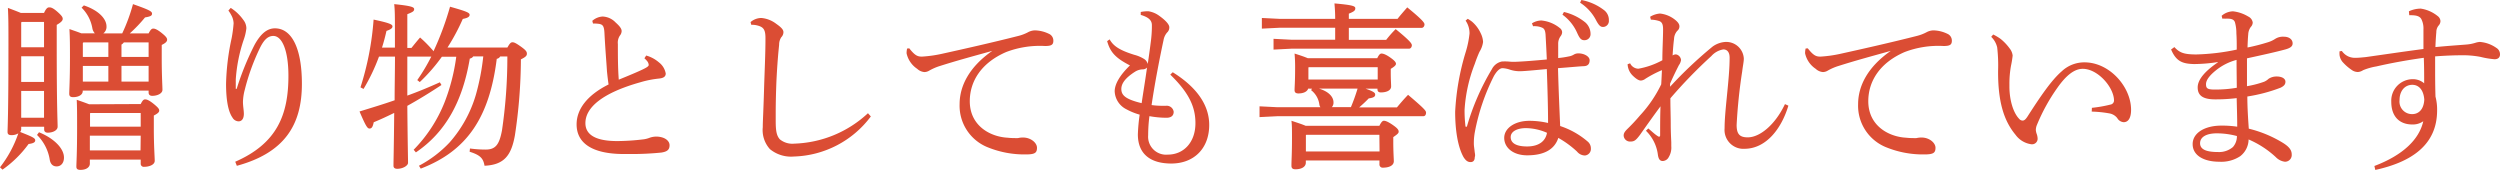
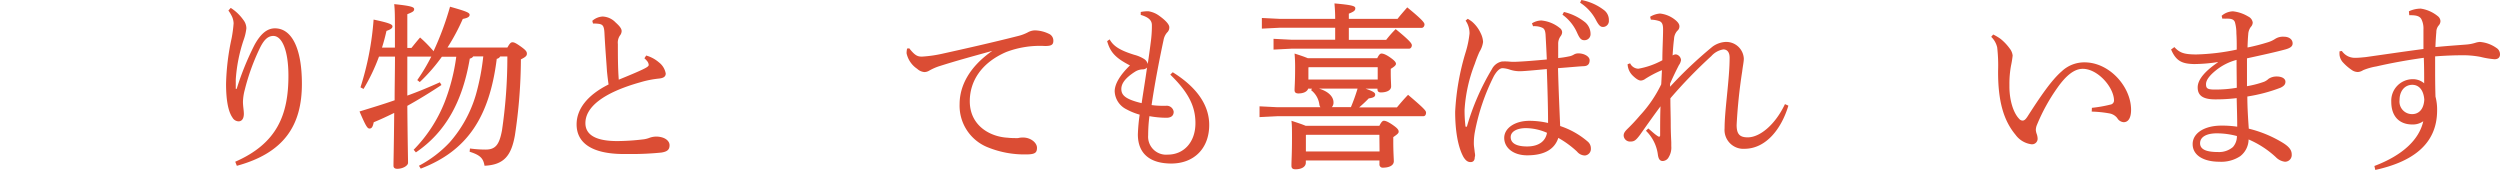
<svg xmlns="http://www.w3.org/2000/svg" viewBox="0 0 417.36 28.32">
  <defs>
    <style>.cls-1{fill:#db4d34;}</style>
  </defs>
  <title>アセット 3</title>
  <g id="レイヤー_2" data-name="レイヤー 2">
    <g id="レイヤー_9" data-name="レイヤー 9">
-       <path class="cls-1" d="M7.35,2.16c.36-.78.6-.93.87-.93s.6.06,1.38.75.87.93.87,1.17-.18.54-1,1V7.65c0,10.47.15,12.54.15,13.5,0,.6-.78,1-1.65,1-.39,0-.6-.21-.6-.54v-.45H3.54v.39a.74.74,0,0,1-.18.48c2.22.87,2.52,1.05,2.52,1.41s-.42.51-1.11.6A18.48,18.48,0,0,1,.42,28.32L0,27.93a19.21,19.21,0,0,0,3.06-5.67,2.13,2.13,0,0,1-1.14.3c-.45,0-.66-.15-.66-.54,0-.69.15-2.43.15-14.4,0-3.48,0-4.5-.09-6.3.72.27,1.44.54,2.16.84Zm0,1.5H3.63l-.09.09V7.89H7.35Zm0,5.73H3.54v4.29H7.35Zm0,5.79H3.54v4.47H7.35Zm-.84,6.9c2.46,1,4.17,2.67,4.17,4.23,0,.87-.48,1.47-1.23,1.47-.57,0-1-.33-1.14-1.08a7.42,7.42,0,0,0-2.13-4.17Zm18.3-16.5c.33-.66.54-.81.78-.81s.63.12,1.38.72.93.87.93,1.14-.21.54-.9.87V9.78c0,2.82.12,4.65.12,5.22s-.78,1-1.71,1c-.39,0-.6-.21-.6-.54v-.33h-11v.09c0,.6-.69,1-1.59,1-.48,0-.66-.18-.66-.57,0-.6.12-2.34.12-6.06,0-2,0-3.18-.09-4.74.66.24,1.32.45,2,.72h2.25a1.7,1.7,0,0,1-.42-.84,6.32,6.32,0,0,0-1.8-3.45L14,.9c2.58.87,3.78,2.31,3.78,3.51a1.37,1.37,0,0,1-.54,1.17H20.4A29,29,0,0,0,22.2.69c2.85,1,3.18,1.23,3.18,1.59s-.3.48-1.17.63a23.9,23.9,0,0,1-2.55,2.67ZM23.49,17.37c.33-.66.51-.78.75-.78s.63.12,1.41.75.93.87.93,1.11-.15.45-.9.84v2.16c0,2.94.15,4.74.15,5.4s-.93,1-1.77,1a.51.51,0,0,1-.57-.54v-.66H15v.66c0,.63-.63,1.05-1.56,1.05-.48,0-.69-.15-.69-.54,0-.6.12-2.22.12-6.45,0-2.4,0-3.36-.06-4.71.69.24,1.38.48,2.07.75ZM18.09,7.08H13.92l-.09.09V9.51h4.26Zm0,3.93H13.83v2.61h4.26Zm5.4,7.86h-8.4l-.06.06v2.22h8.46Zm0,3.78H15v2.46h8.46ZM20.67,7.08a1.12,1.12,0,0,1-.39.36V9.51h4.53V7.08Zm-.39,6.54h4.53V11H20.28Z" />
      <path class="cls-1" d="M38.52,1.32a7.45,7.45,0,0,1,2.1,2,2.31,2.31,0,0,1,.51,1.41,8.39,8.39,0,0,1-.45,1.92,26,26,0,0,0-1.32,6.63v1.56h.15a46.6,46.6,0,0,1,3-7.38c1-1.8,2.07-2.73,3.39-2.73,2.73,0,4.5,3.18,4.5,9.27,0,6.9-2.94,11.52-10.86,13.68L39.27,27c7-3.06,8.88-7.86,8.88-14.34C48.15,8.37,47.07,6,45.63,6c-1.05,0-1.71.9-2.31,2.16A35.87,35.87,0,0,0,40.86,15a8.59,8.59,0,0,0-.3,2c0,.72.15,1.41.15,2,0,.75-.3,1.26-.9,1.26a1.22,1.22,0,0,1-1-.63C38,18.48,37.74,16.29,37.74,14a39.49,39.49,0,0,1,.93-7.62A21.88,21.88,0,0,0,39,3.9a3,3,0,0,0-.27-1.14,6.23,6.23,0,0,0-.6-1Z" />
      <path class="cls-1" d="M79,9.42a.86.86,0,0,1-.57.36c-1.2,7.11-4,12.27-9,15.66L69.06,25A23.89,23.89,0,0,0,74.25,17a32.66,32.66,0,0,0,1.92-7.53h-2.4a29.14,29.14,0,0,1-3.69,4.23l-.42-.33A31.59,31.59,0,0,0,72,9.45H68c0,2.16,0,4.35,0,6.51,1.83-.66,3.63-1.41,5.43-2.22l.27.45c-1.86,1.23-3.75,2.4-5.7,3.48.06,6.93.12,8.64.12,9.51,0,.48-.87,1-1.8,1-.42,0-.63-.18-.63-.51,0-.87.06-2.52.12-8.82-1.11.54-2.25,1.08-3.42,1.56-.15.75-.33,1.05-.69,1.05s-.6-.33-1.68-2.85C62,18,64,17.4,65.88,16.74c0-2.43.06-4.86.06-7.29H63.27a31.88,31.88,0,0,1-2.58,5.4l-.51-.27A48.49,48.49,0,0,0,62.37,3.27c2.85.6,3.15.84,3.15,1.14s-.3.51-1,.75c-.21.93-.45,1.86-.75,2.79h2.16V5.34c0-2.52,0-3.6-.12-4.65,2.94.3,3.33.51,3.33.84S68.94,2,68,2.37V8h.69c.51-.63.87-1.08,1.44-1.74a21.82,21.82,0,0,1,2,2,2.1,2.1,0,0,1,.24.3,49.09,49.09,0,0,0,2.76-7.44c2.76.78,3.27,1,3.27,1.35s-.36.54-1.14.69a34.81,34.81,0,0,1-2.55,4.77h10c.42-.75.6-.87.84-.87s.48.06,1.41.72,1,.9,1,1.2-.18.54-1,.93a86.29,86.29,0,0,1-1,12.69c-.6,3.33-1.77,4.92-5.07,5.07-.21-1.23-.69-1.77-2.49-2.34l.06-.54a19.75,19.75,0,0,0,2.61.18c1.65,0,2.28-.81,2.73-3.18a83.74,83.74,0,0,0,.9-12.36h-1.2a.8.8,0,0,1-.57.39c-1.2,9.6-4.83,15.33-12.69,18.33l-.3-.48a19.45,19.45,0,0,0,5.1-3.87,20.88,20.88,0,0,0,4.41-8,38.76,38.76,0,0,0,1.23-6.39Z" />
      <path class="cls-1" d="M107.88,9.27A5.56,5.56,0,0,1,110,10.41a3,3,0,0,1,1.14,1.86c0,.45-.27.75-1.08.84a16.75,16.75,0,0,0-3.18.63c-6.3,1.77-9.15,4.2-9.15,6.81,0,2,1.8,3,5.31,3a37.52,37.52,0,0,0,4.23-.27,4.34,4.34,0,0,0,1.23-.3,3.61,3.61,0,0,1,1-.18c1.44,0,2.28.69,2.28,1.44s-.39,1.08-1.38,1.23a49.14,49.14,0,0,1-5.52.24h-1c-5-.06-7.62-1.8-7.62-4.95,0-2.46,1.68-4.83,5.34-6.66-.09-.54-.18-1.32-.27-2.19-.09-1.53-.27-3.48-.42-6.39-.06-1.2-.3-1.41-.87-1.53a5.83,5.83,0,0,0-.72-.06H99l-.12-.45a2.83,2.83,0,0,1,1.71-.72,3.15,3.15,0,0,1,2.19,1c.81.72,1,1.11,1,1.44a1.25,1.25,0,0,1-.3.75,2.14,2.14,0,0,0-.33,1.41c0,1.86,0,4,.15,5.94,1.68-.69,3-1.23,4-1.71.69-.33,1-.54,1-.75a1.11,1.11,0,0,0-.21-.57,3.94,3.94,0,0,0-.51-.54Z" />
-       <path class="cls-1" d="M145.38,19.44a16.62,16.62,0,0,1-12.84,6.69,5.55,5.55,0,0,1-4-1.23,4.73,4.73,0,0,1-1.2-3.66c0-1,.12-3,.21-6.18s.24-5.91.24-8.67c0-1.41-.3-1.86-1.32-2.13a3.61,3.61,0,0,0-1.05-.12l-.12-.45a2.79,2.79,0,0,1,1.8-.69,4.78,4.78,0,0,1,2.52,1c.9.63,1.17,1,1.17,1.38a1.24,1.24,0,0,1-.36.84,2.24,2.24,0,0,0-.36,1.26c-.15,1.47-.3,3.09-.45,6.06-.09,2.28-.12,4-.12,5.43v1.23c0,1.65.15,2.46.69,3.06a3.29,3.29,0,0,0,2.4.72A18.89,18.89,0,0,0,144.9,18.9Z" />
      <path class="cls-1" d="M151.8,8.07c1,1.29,1.47,1.38,2.13,1.38A21.15,21.15,0,0,0,157.17,9C161.1,8.13,165.51,7.14,170,6a7.11,7.11,0,0,0,1.59-.6,2.58,2.58,0,0,1,1.17-.33,5.61,5.61,0,0,1,2.34.57,1.23,1.23,0,0,1,.75,1.17c0,.66-.33.87-1.38.87a15.83,15.83,0,0,0-6.48,1c-4.11,1.77-6.09,4.83-6.09,8.22,0,4.08,3.39,5.94,6.33,6.09a9,9,0,0,0,1.14.06,3.46,3.46,0,0,0,.6,0,3.3,3.3,0,0,1,.84-.09c1.26,0,2.31.87,2.31,1.71s-.36,1.08-1.65,1.11h-.27A16.19,16.19,0,0,1,165,24.63a7.47,7.47,0,0,1-4.8-7.23c0-3.06,1.62-6.24,5.46-8.91-3.21.9-5.7,1.56-8.73,2.52a9,9,0,0,0-1.8.78,1.59,1.59,0,0,1-.81.24,2,2,0,0,1-1.2-.54,4.18,4.18,0,0,1-1.77-2.58,3.18,3.18,0,0,1,.09-.81Z" />
      <path class="cls-1" d="M195.78,12.06c4.44,2.76,6.09,5.85,6.09,8.79,0,4-2.61,6.45-6.33,6.45-3.48,0-5.58-1.59-5.58-4.86a29.82,29.82,0,0,1,.3-3.3,10.44,10.44,0,0,1-2.22-.9,3.51,3.51,0,0,1-1.95-3c0-1.17.84-2.67,2.55-4.32-2.52-1.29-3.3-2.28-3.81-4.05l.42-.3c.63,1.17,1.8,1.86,4.11,2.58a5.85,5.85,0,0,1,1.53.63,1.43,1.43,0,0,1,.72.9c.21-1.41.39-2.73.54-3.93a20,20,0,0,0,.15-2.19V4.2c0-.78-.51-1.32-1.86-1.71V2a5.89,5.89,0,0,1,1.29-.12,4.17,4.17,0,0,1,1.83.78c1,.72,1.65,1.41,1.65,1.89a1.13,1.13,0,0,1-.36.87,2.6,2.6,0,0,0-.6,1.26c-.69,3.21-1.47,7.26-2,10.86a12.77,12.77,0,0,0,1.62.12c.33,0,.6,0,.78,0a1.17,1.17,0,0,1,1.29,1c0,.69-.48,1-1.2,1a16,16,0,0,1-2.85-.27,25.23,25.23,0,0,0-.21,3.18,3,3,0,0,0,3.3,3.24c2.58,0,4.59-2,4.59-5.25,0-2.64-1-5-4.2-8.1Zm-5.19,5.16c.3-2,.63-4,.9-5.94a1,1,0,0,1-.78.3,2.52,2.52,0,0,0-1.17.36c-1.86,1.17-2.34,2.13-2.34,2.91C187.2,15.87,187.83,16.56,190.59,17.22Z" />
      <path class="cls-1" d="M218.4,14.79c-.18.51-.78.81-1.65.81q-.63,0-.63-.54c0-.51.09-1.47.09-3.45a26.7,26.7,0,0,0-.09-2.67c.75.24,1.5.48,2.22.78h11.58c.3-.63.51-.78.72-.78s.63.09,1.41.63,1,.84,1,1.08-.27.48-.87.84v.66c0,1.11.06,1.86.06,2.28,0,.69-.81,1-1.71,1-.39,0-.57-.18-.57-.54v-.09h-2c1.38.48,1.62.69,1.62,1s-.21.51-1.08.63c-.54.57-1.08,1.05-1.59,1.5h6.3c.6-.72,1.11-1.32,1.86-2.1,2.94,2.49,3,2.7,3,3s-.15.57-.45.57H213.27l-3,.15v-1.8l3,.15h7.17a1,1,0,0,1-.18-.45,3.61,3.61,0,0,0-1.38-2.4l.15-.24Zm4.5-11.64c0-1.08-.06-1.86-.12-2.58,3.06.27,3.48.45,3.48.81s-.18.54-1.08.9v.87h8.13c.51-.66,1-1.2,1.62-1.92,2.61,2.13,2.88,2.58,2.88,2.85s-.18.57-.48.57H225.18v2h6.24A17.33,17.33,0,0,1,233,4.86c2.46,2,2.7,2.43,2.7,2.7s-.18.57-.48.57H215.55l-2.94.15V6.48l2.94.15h7.35v-2h-9.24l-3,.15V3l3,.15ZM230.28,21c.33-.66.54-.84.75-.84s.6.09,1.47.69,1,.87,1,1.14-.3.48-.9.9v.75c0,1.8.09,2.79.09,3.27,0,.75-.84,1.08-1.8,1.08a.53.53,0,0,1-.6-.57v-.63H218v.36c0,.69-.69,1.11-1.74,1.11-.45,0-.66-.18-.66-.57v-.21c0-.63.09-1.86.09-4.38,0-1.56,0-2.13-.09-2.94.78.27,1.59.51,2.37.84Zm0,1.5H218.07l-.06.06v2.73h12.3ZM230,11.22H218.49l-.06.06v2H230Zm-9.81,3.57c1.68.51,2.43,1.41,2.43,2.31a1.12,1.12,0,0,1-.27.78h3.18c.42-1,.78-2,1.11-3.09Z" />
      <path class="cls-1" d="M255.75,3.9a3,3,0,0,1,1.56-.48,5.72,5.72,0,0,1,3.09,1.26.92.92,0,0,1,.39.69,1.16,1.16,0,0,1-.27.69,2.11,2.11,0,0,0-.39,1.29c0,.42,0,.87,0,1.47v.87a15.24,15.24,0,0,0,1.77-.27,2.37,2.37,0,0,0,.78-.27,1.47,1.47,0,0,1,.84-.24c.93,0,1.86.51,1.86,1.14s-.3,1-1.05,1c-1.05.06-2.22.18-4.23.33.09,3.57.24,6.75.36,9.66a13.51,13.51,0,0,1,4.65,2.64,1.48,1.48,0,0,1,.48,1.11,1.1,1.1,0,0,1-1,1.17,1.75,1.75,0,0,1-1.32-.66,16.05,16.05,0,0,0-3.12-2.28c-.6,1.86-2.28,2.91-5.19,2.91-2.37,0-3.84-1.29-3.84-2.91s1.77-2.85,4.2-2.85a13.93,13.93,0,0,1,3.12.36c0-2.52-.09-5.67-.21-9-2.25.21-3.84.36-4.53.36a5.15,5.15,0,0,1-1.74-.3,4.68,4.68,0,0,0-1.11-.21c-.51,0-1,.54-1.44,1.29a35.13,35.13,0,0,0-3.18,9.3,10.3,10.3,0,0,0-.18,1.74V24c0,.36.09.84.15,1.44a3,3,0,0,1,.06.48,1.28,1.28,0,0,1-.06.33c0,.51-.24.81-.69.81s-.78-.21-1.17-.81c-1-1.77-1.41-4.65-1.41-7.59a40.91,40.91,0,0,1,1.77-10,16,16,0,0,0,.63-3.09,3.69,3.69,0,0,0-.66-2.13l.36-.3a6,6,0,0,1,.72.48,5.63,5.63,0,0,1,1.44,1.92A3.69,3.69,0,0,1,247.59,7a4.12,4.12,0,0,1-.6,1.65c-.27.6-.51,1.2-.78,2a25.19,25.19,0,0,0-1.71,7.71,22,22,0,0,0,.15,2.7.13.13,0,0,0,.12.12c.06,0,.12-.06.15-.15a40,40,0,0,1,4.14-9.48,2.4,2.4,0,0,1,1.71-1.29H251a2.75,2.75,0,0,1,.48,0c.33,0,.69.06,1.11.06h.33c1.59-.06,3.33-.21,5.31-.39-.06-1.32-.12-2.61-.21-4.17-.06-.72-.24-1-.57-1.14a3,3,0,0,0-1-.24,2.59,2.59,0,0,0-.51,0Zm-1,17.49c-1.5,0-2.55.57-2.55,1.5s.81,1.56,2.73,1.56c2.1,0,3.12-1,3.33-2.28A8.92,8.92,0,0,0,254.73,21.39ZM261.09,2a8.81,8.81,0,0,1,3.6,1.77,2.6,2.6,0,0,1,.84,1.77v.09a1,1,0,0,1-1,1.08h-.06c-.6,0-.84-.48-1.26-1.41a7.4,7.4,0,0,0-2.37-2.85ZM264,0a8.86,8.86,0,0,1,3.69,1.62,2.06,2.06,0,0,1,.9,1.59v.18a1,1,0,0,1-.93,1.11h-.06c-.39,0-.69-.24-1.17-1.17A7.68,7.68,0,0,0,263.79.45Z" />
      <path class="cls-1" d="M298.56,17.64c-1.17,3.9-3.75,7.17-7.29,7.2a3.15,3.15,0,0,1-3.36-3.42c0-1.35.15-3,.39-5.4s.45-4.56.45-6.39c0-.93-.42-1.38-1.05-1.38a3.4,3.4,0,0,0-2,1.11,80.43,80.43,0,0,0-6.84,7.05c0,1.5.06,3,.06,4.26s.06,2.37.09,3.09c0,.21,0,.42,0,.63a3.06,3.06,0,0,1-.42,1.83,1.18,1.18,0,0,1-1,.66c-.42,0-.69-.24-.81-1a6.75,6.75,0,0,0-2-4.05l.39-.39c.54.45,1.11,1,1.59,1.29a.4.4,0,0,0,.21.09c.12,0,.18-.09.18-.24,0-1.44,0-3.24.06-4.83-1.2,1.62-2.37,3.27-3.45,4.8-.66.87-.93,1.08-1.56,1.08a1.06,1.06,0,0,1-1.14-1c0-.36.15-.63.6-1.08a30.66,30.66,0,0,0,2.13-2.28,20.89,20.89,0,0,0,3.54-5.19c.06-.93.09-1.77.12-2.37a18.74,18.74,0,0,0-2.76,1.44,1.41,1.41,0,0,1-.75.3c-.33,0-.78-.24-1.44-.9a2.82,2.82,0,0,1-.78-1.83l.42-.15a1.56,1.56,0,0,0,1.38.9,13.11,13.11,0,0,0,4-1.41c0-1.8.12-3.72.12-5.16,0-.78-.15-1.2-.63-1.38a4.94,4.94,0,0,0-1.41-.24l-.12-.48a3.66,3.66,0,0,1,1.65-.54,4.84,4.84,0,0,1,2.46,1c.54.42.78.78.78,1.14a.94.94,0,0,1-.36.75,2.17,2.17,0,0,0-.54,1.38c-.09.66-.15,1.35-.24,2.73a1,1,0,0,1,.51-.18.88.88,0,0,1,.27.06,1.08,1.08,0,0,1,.63.87,1.93,1.93,0,0,1-.36.87c-.51,1-1,2-1.47,3.09l0,.51a70.33,70.33,0,0,1,7.08-6.69A4.07,4.07,0,0,1,288.09,7h.12a2.93,2.93,0,0,1,2.91,2.79c0,.51-.15,1.14-.27,2.13a87.4,87.4,0,0,0-.93,8.94c0,1.5.48,2.07,1.86,2.07,2,0,4.56-2.07,6.21-5.55Z" />
-       <path class="cls-1" d="M301.8,8.07c1,1.29,1.47,1.38,2.13,1.38A21.15,21.15,0,0,0,307.17,9C311.1,8.13,315.51,7.14,320,6a7.11,7.11,0,0,0,1.59-.6,2.58,2.58,0,0,1,1.17-.33,5.61,5.61,0,0,1,2.34.57,1.23,1.23,0,0,1,.75,1.17c0,.66-.33.87-1.38.87a15.83,15.83,0,0,0-6.48,1c-4.11,1.77-6.09,4.83-6.09,8.22,0,4.08,3.39,5.94,6.33,6.09a9,9,0,0,0,1.14.06,3.46,3.46,0,0,0,.6,0,3.3,3.3,0,0,1,.84-.09c1.26,0,2.31.87,2.31,1.71s-.36,1.08-1.65,1.11h-.27A16.19,16.19,0,0,1,315,24.63a7.47,7.47,0,0,1-4.8-7.23c0-3.06,1.62-6.24,5.46-8.91-3.21.9-5.7,1.56-8.73,2.52a9,9,0,0,0-1.8.78,1.59,1.59,0,0,1-.81.24,2,2,0,0,1-1.2-.54,4.18,4.18,0,0,1-1.77-2.58,3.18,3.18,0,0,1,.09-.81Z" />
      <path class="cls-1" d="M349.23,18a21.26,21.26,0,0,0,3.09-.54.69.69,0,0,0,.6-.75c-.06-2.16-2.7-5.22-5.22-5.22-1.5,0-2.88,1.26-4.2,3.12a31.12,31.12,0,0,0-3.42,6.18,2.28,2.28,0,0,0-.21.93,2.71,2.71,0,0,0,.12.57,2.53,2.53,0,0,1,.18.9.93.93,0,0,1-.93.9h-.06a3.9,3.9,0,0,1-2.7-1.59c-2-2.4-2.94-5.64-2.91-10.68a26.54,26.54,0,0,0-.15-3.9,3.56,3.56,0,0,0-1-1.77l.33-.39a8.22,8.22,0,0,1,1.26.75,8.51,8.51,0,0,1,1.5,1.59A2.32,2.32,0,0,1,336,9.27a15.9,15.9,0,0,1-.27,1.68,16.6,16.6,0,0,0-.27,3.09v.42c0,2.22.63,4.35,1.62,5.37a.77.77,0,0,0,.57.3c.24,0,.45-.12.78-.6,2.25-3.51,4.08-6.18,5.79-7.65A5.48,5.48,0,0,1,348,10.41c4.17,0,7.77,4.08,7.77,7.92,0,1.38-.48,2.07-1.23,2.07a1.35,1.35,0,0,1-1.08-.69,2.13,2.13,0,0,0-1.32-.78,19.38,19.38,0,0,0-2.94-.3Z" />
      <path class="cls-1" d="M363,7.86c.9,1,1.71,1.2,3.45,1.23h.24a36.45,36.45,0,0,0,6.72-.81c0-1,0-1.83-.06-2.7a6.65,6.65,0,0,0-.24-1.86c-.12-.33-.36-.57-1.05-.6a3.83,3.83,0,0,0-.57,0,2.42,2.42,0,0,0-.48,0l-.12-.48a3,3,0,0,1,1.89-.75,6.21,6.21,0,0,1,2.55.87,1.31,1.31,0,0,1,.75,1,1.13,1.13,0,0,1-.33.75,2.23,2.23,0,0,0-.42,1.2c-.06.66-.09,1.29-.12,2.22a32.51,32.51,0,0,0,3.39-.87,4.59,4.59,0,0,0,1.23-.57,2.41,2.41,0,0,1,1.47-.36c.84,0,1.44.45,1.44,1.11,0,.45-.3.75-1.17,1-1.65.45-3.84.93-6.45,1.5v4.65a17,17,0,0,0,2.88-.75,2.51,2.51,0,0,0,.72-.48,2.41,2.41,0,0,1,1.35-.39c1,0,1.47.42,1.47.87s-.24.72-.81,1a26.81,26.81,0,0,1-5.55,1.47c0,1.8.12,3.6.24,5.37a20,20,0,0,1,5.7,2.37c1.11.69,1.47,1.26,1.47,1.95A1.12,1.12,0,0,1,381.45,27a2.56,2.56,0,0,1-1.53-.78,15.86,15.86,0,0,0-4.53-2.94A3.6,3.6,0,0,1,374,26.07a5.74,5.74,0,0,1-3.48.93c-2.67,0-4.47-1.08-4.47-2.94s2-3.09,4.8-3.09a17.39,17.39,0,0,1,2.64.18c0-1.68-.06-3.21-.09-4.77a28.83,28.83,0,0,1-3.57.21c-2.1,0-2.94-.66-2.94-2s1.29-2.76,3.36-4.17v-.06a26,26,0,0,1-3.72.33h-.36c-1.83-.06-2.88-.45-3.72-2.43Zm7.08,14.4c-1.77,0-2.79.63-2.79,1.65s1,1.47,3,1.47a3.55,3.55,0,0,0,2.49-.84,2.71,2.71,0,0,0,.66-1.83A13.06,13.06,0,0,0,370.05,22.26ZM373.38,10a9.23,9.23,0,0,0-3.48,1.77c-1,.81-1.62,1.59-1.62,2.28s.24.87,1.26.9H370a20.84,20.84,0,0,0,3.42-.3C373.41,13.17,373.38,11.52,373.38,10Z" />
      <path class="cls-1" d="M402.15,1.89a4.62,4.62,0,0,1,2-.45,5.87,5.87,0,0,1,2.79,1.23,1.13,1.13,0,0,1,.48.84,1.14,1.14,0,0,1-.33.78,1.73,1.73,0,0,0-.36,1.08c-.06.66-.12,1.53-.15,2.49,2.16-.21,3.63-.3,5.1-.42a6.79,6.79,0,0,0,1.59-.3A3,3,0,0,1,414,7a5.56,5.56,0,0,1,2.76,1,1.24,1.24,0,0,1,.6,1.08c0,.51-.33.81-.9.81a14,14,0,0,1-2.34-.39,15.63,15.63,0,0,0-3.36-.27q-1.71,0-4.23.18v1.59c0,1.5,0,3.18.06,5.13a8.41,8.41,0,0,1,.27,2.31c0,5.76-4.29,8.61-10.32,9.93l-.15-.66c4.68-1.77,7.47-4.38,8.16-7.47a3,3,0,0,1-1.83.54c-2.16,0-3.51-1.35-3.51-3.78a3.59,3.59,0,0,1,3.54-3.78,2.85,2.85,0,0,1,1.95.69c0-1.5,0-2.7-.06-4.26-2.82.39-5.43.87-7.92,1.44a10.33,10.33,0,0,0-2.22.63,1.79,1.79,0,0,1-.84.3,1.77,1.77,0,0,1-1.08-.36,8.1,8.1,0,0,1-1.53-1.35,2.28,2.28,0,0,1-.48-1.14,4.67,4.67,0,0,1,0-.6l.39-.06a2.73,2.73,0,0,0,1.05.9,2.78,2.78,0,0,0,1.32.24c.45,0,1-.06,1.62-.12,3.21-.45,6.18-.9,9.63-1.35,0-1.17,0-2.19,0-3.27a3.46,3.46,0,0,0-.36-1.74c-.27-.45-.78-.63-1.77-.63h-.24Zm-1.56,14.82a2.09,2.09,0,0,0,2.13,2.34c1,0,1.92-.72,2-2.43-.12-1.59-.9-2.46-2-2.46C401.49,14.16,400.59,15.15,400.59,16.71Z" />
    </g>
  </g>
</svg>